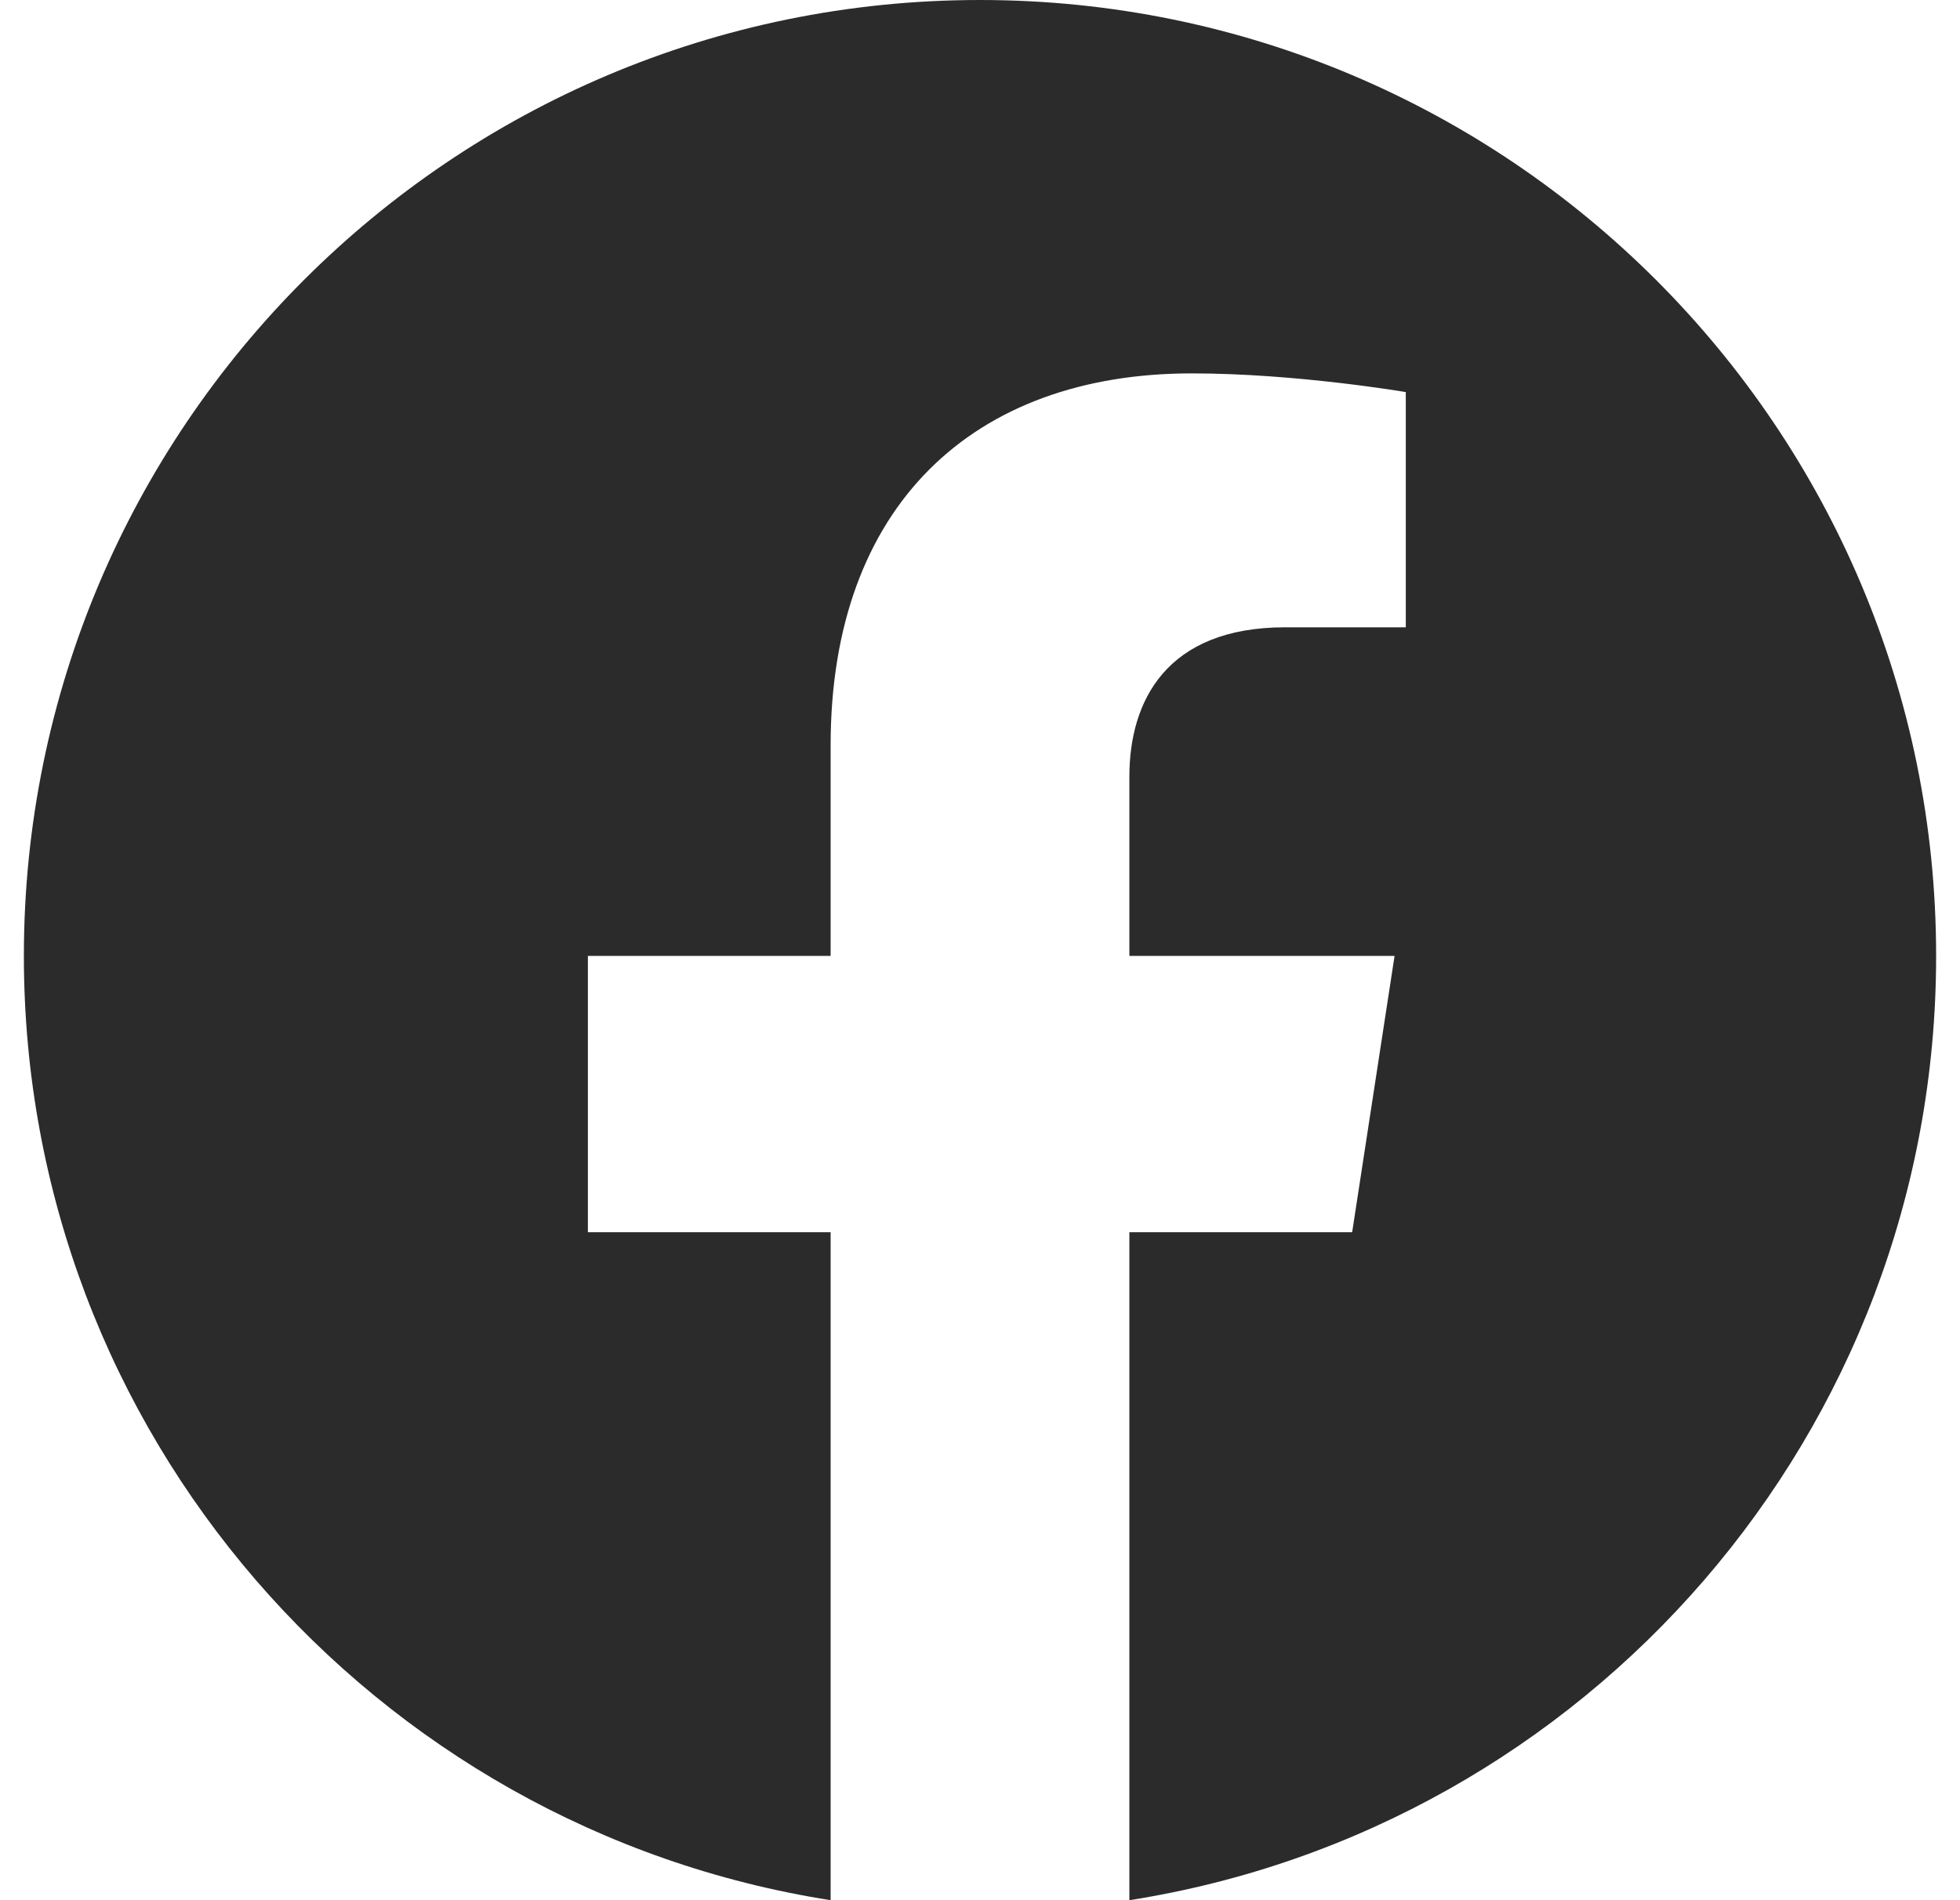
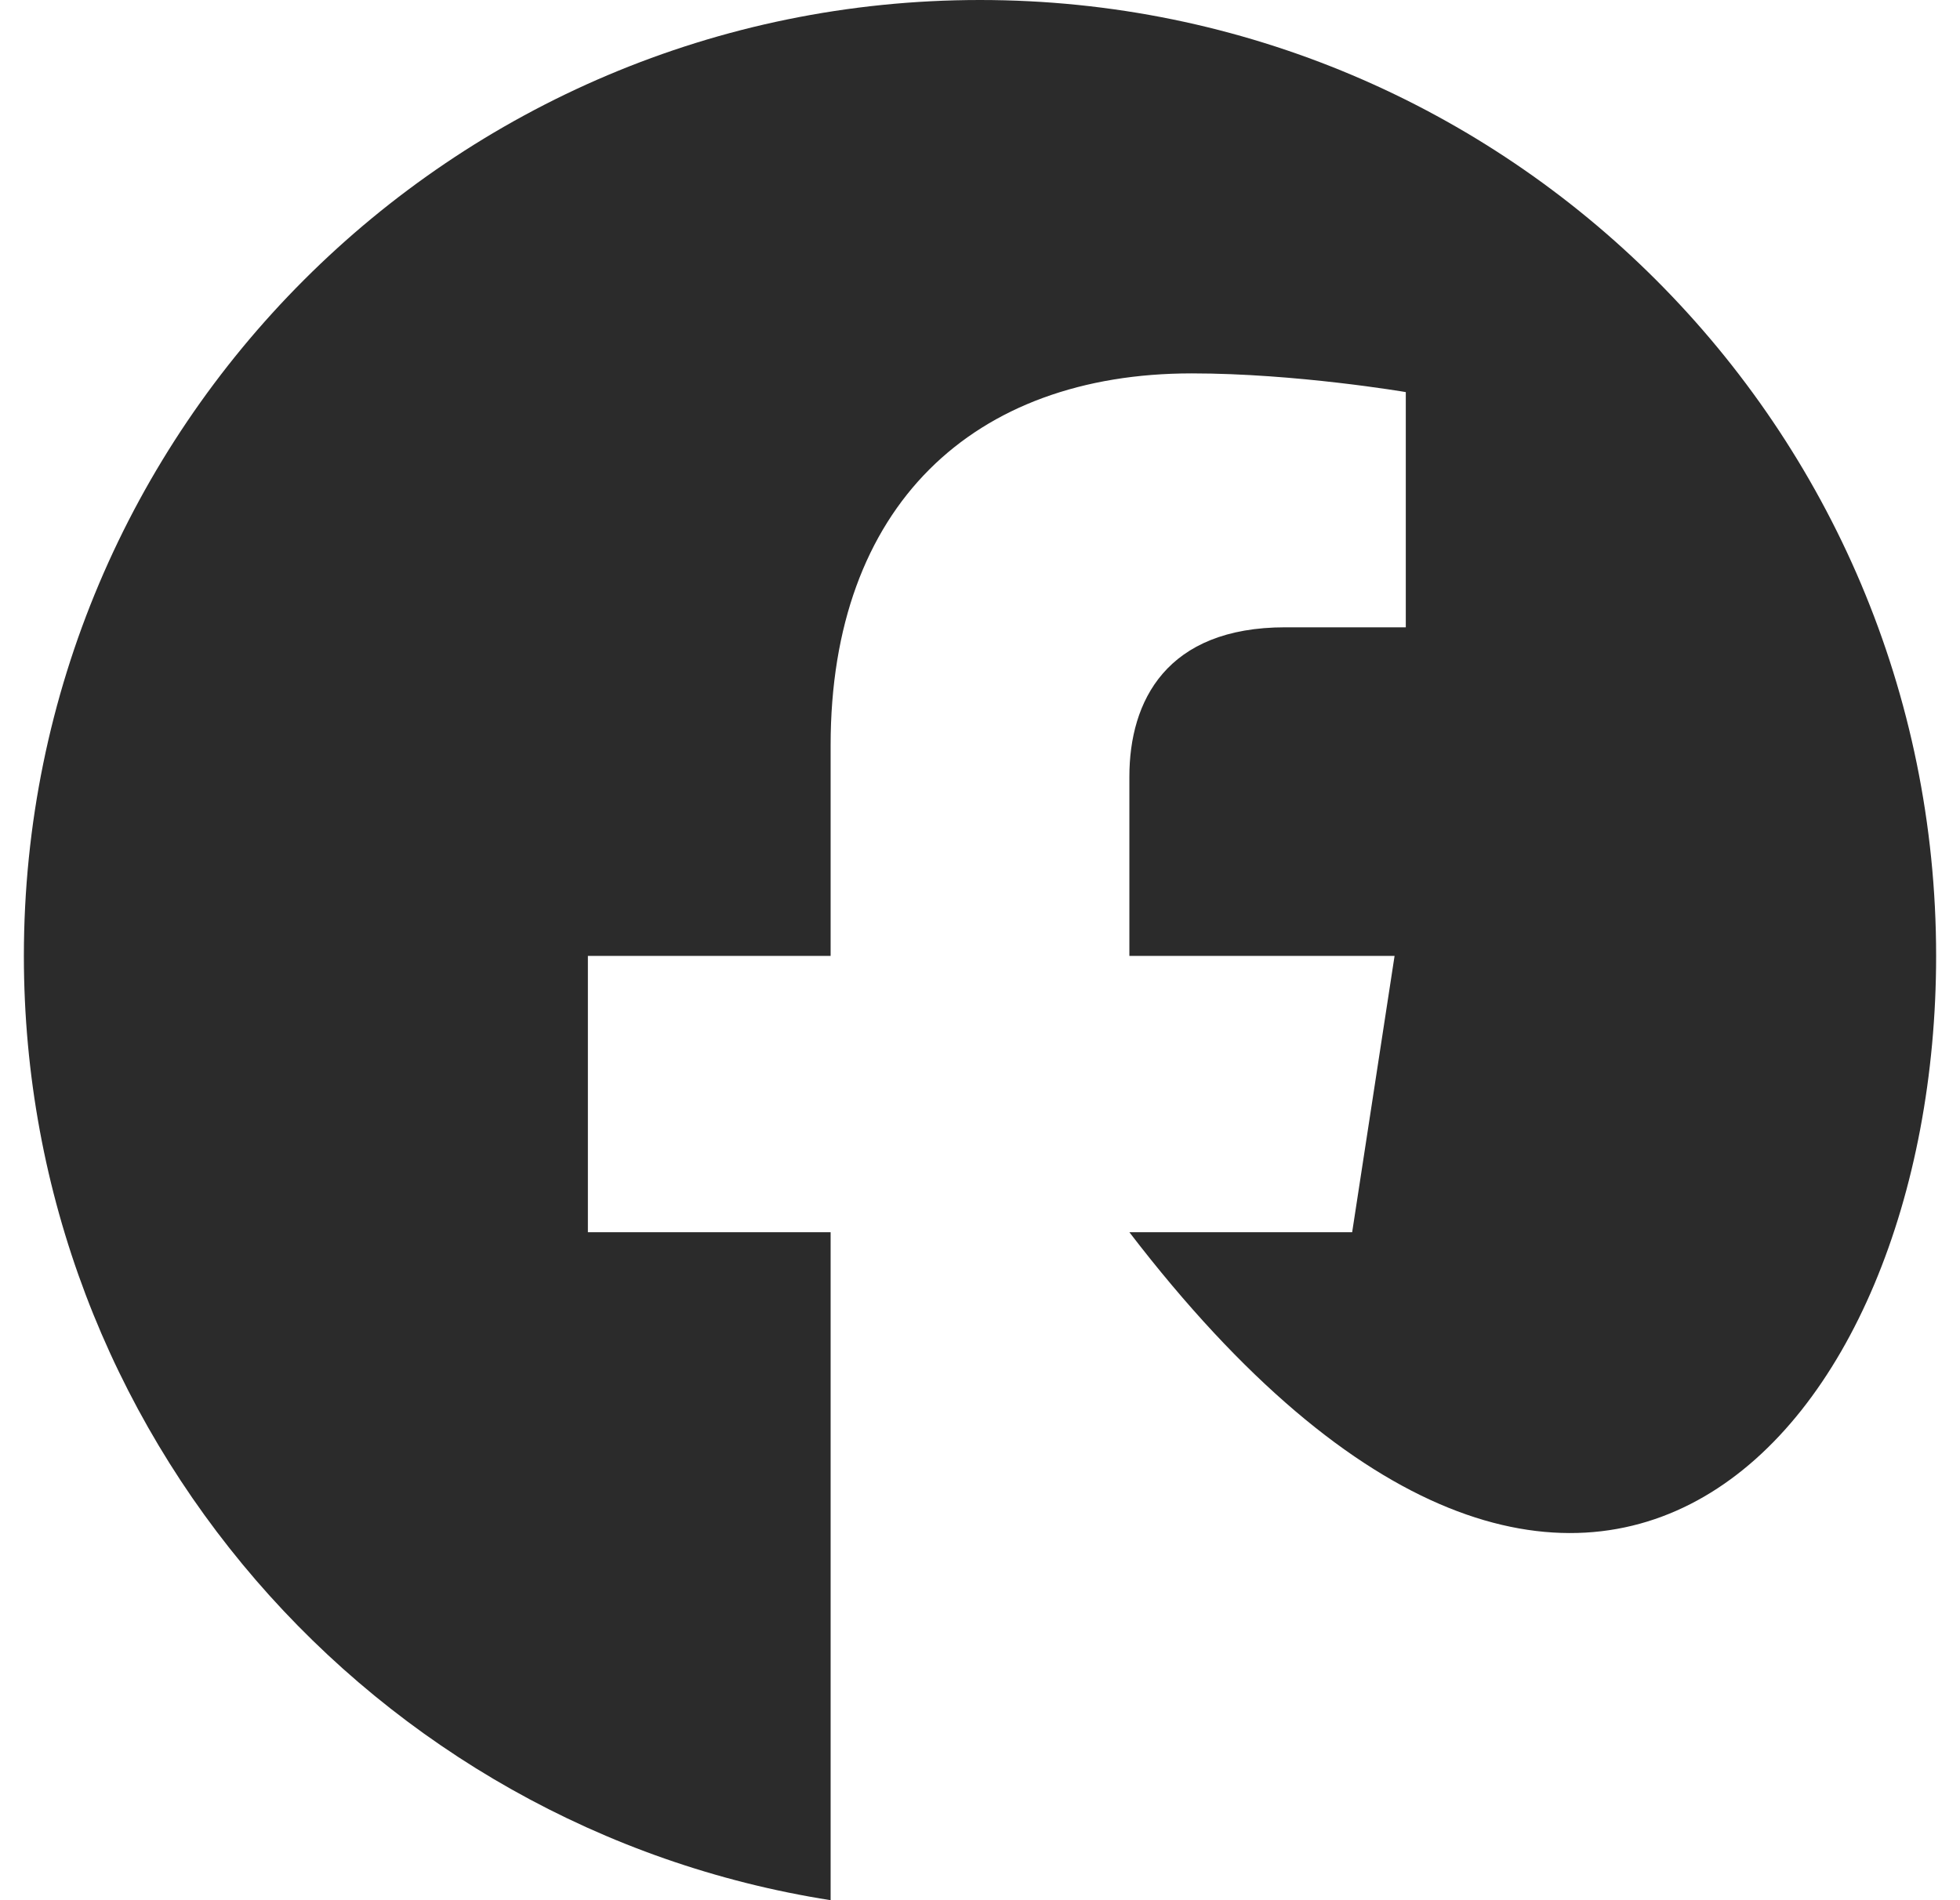
<svg xmlns="http://www.w3.org/2000/svg" width="33" height="32" viewBox="0 0 33 32" fill="none">
-   <path d="M32.598 16.098C32.598 7.207 25.391 0 16.5 0C7.61 0 0.402 7.207 0.402 16.098C0.402 24.133 6.289 30.792 13.985 32V20.751H9.898V16.098H13.985V12.551C13.985 8.517 16.388 6.288 20.065 6.288C21.826 6.288 23.669 6.603 23.669 6.603V10.564H21.639C19.639 10.564 19.015 11.805 19.015 13.078V16.098H23.48L22.766 20.751H19.015V32C26.711 30.792 32.598 24.133 32.598 16.098Z" fill="#2B2B2B" />
+   <path d="M32.598 16.098C32.598 7.207 25.391 0 16.5 0C7.61 0 0.402 7.207 0.402 16.098C0.402 24.133 6.289 30.792 13.985 32V20.751H9.898V16.098H13.985V12.551C13.985 8.517 16.388 6.288 20.065 6.288C21.826 6.288 23.669 6.603 23.669 6.603V10.564H21.639C19.639 10.564 19.015 11.805 19.015 13.078V16.098H23.48L22.766 20.751H19.015C26.711 30.792 32.598 24.133 32.598 16.098Z" fill="#2B2B2B" />
</svg>